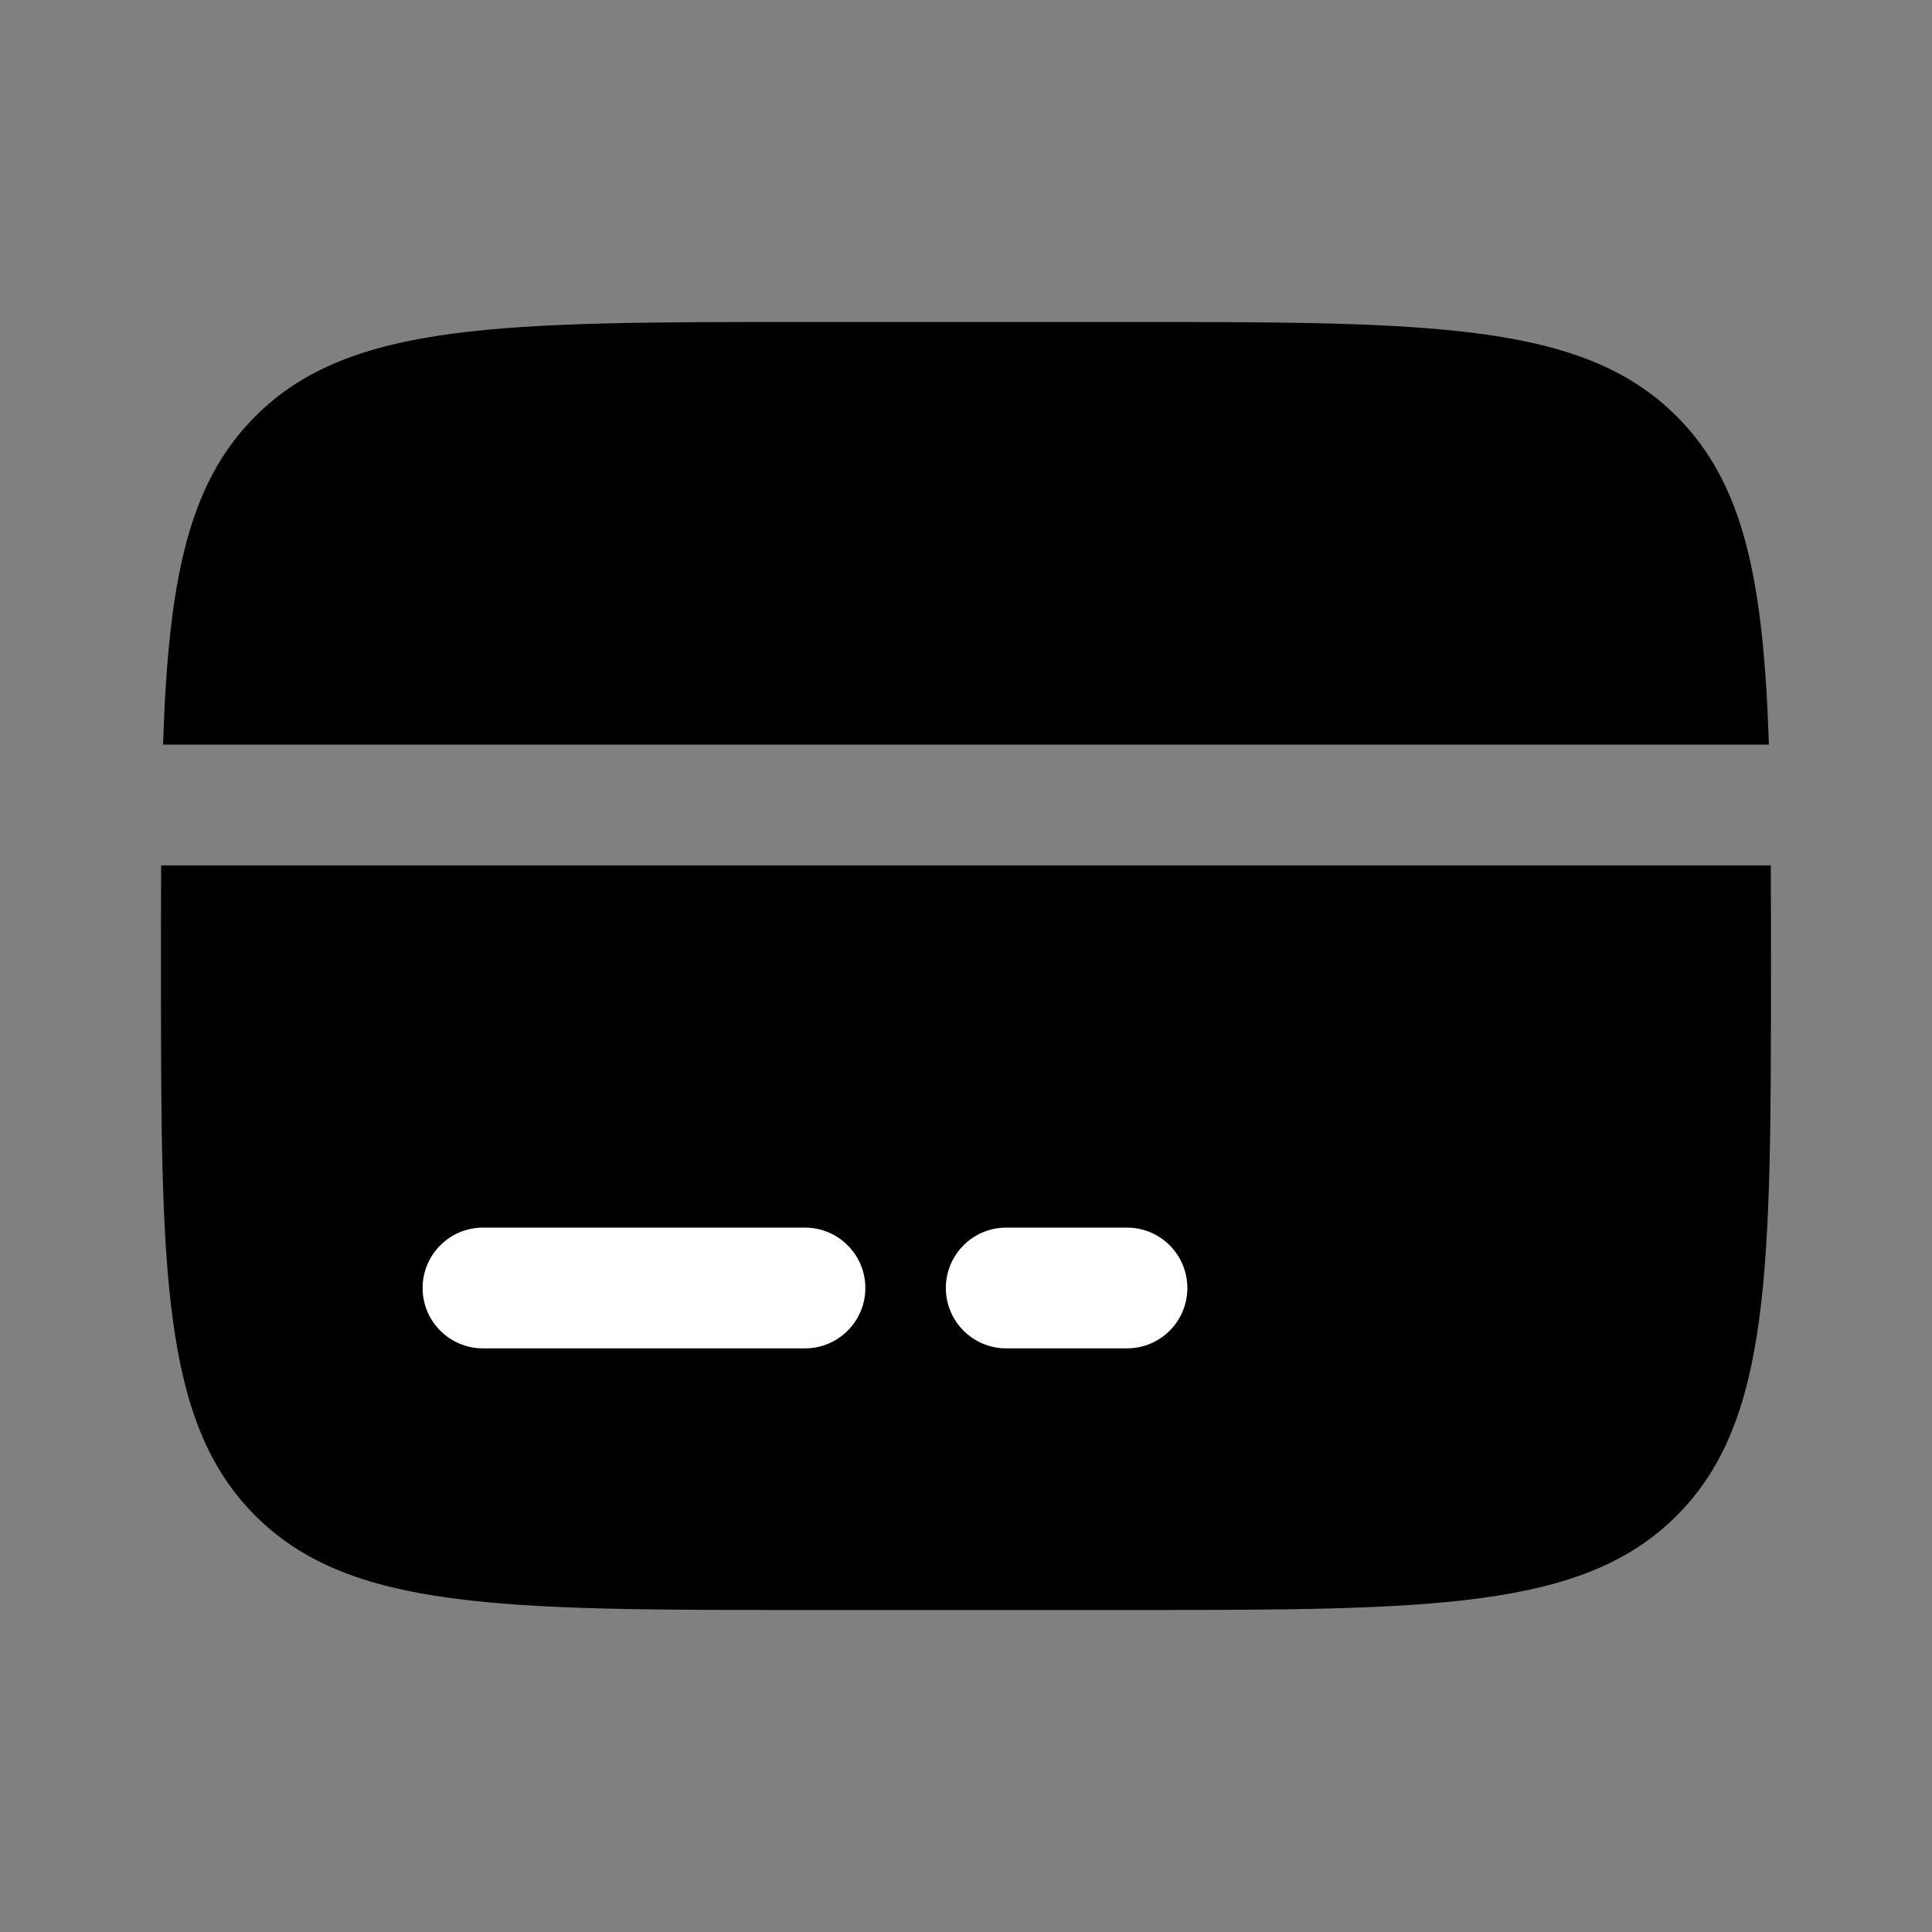
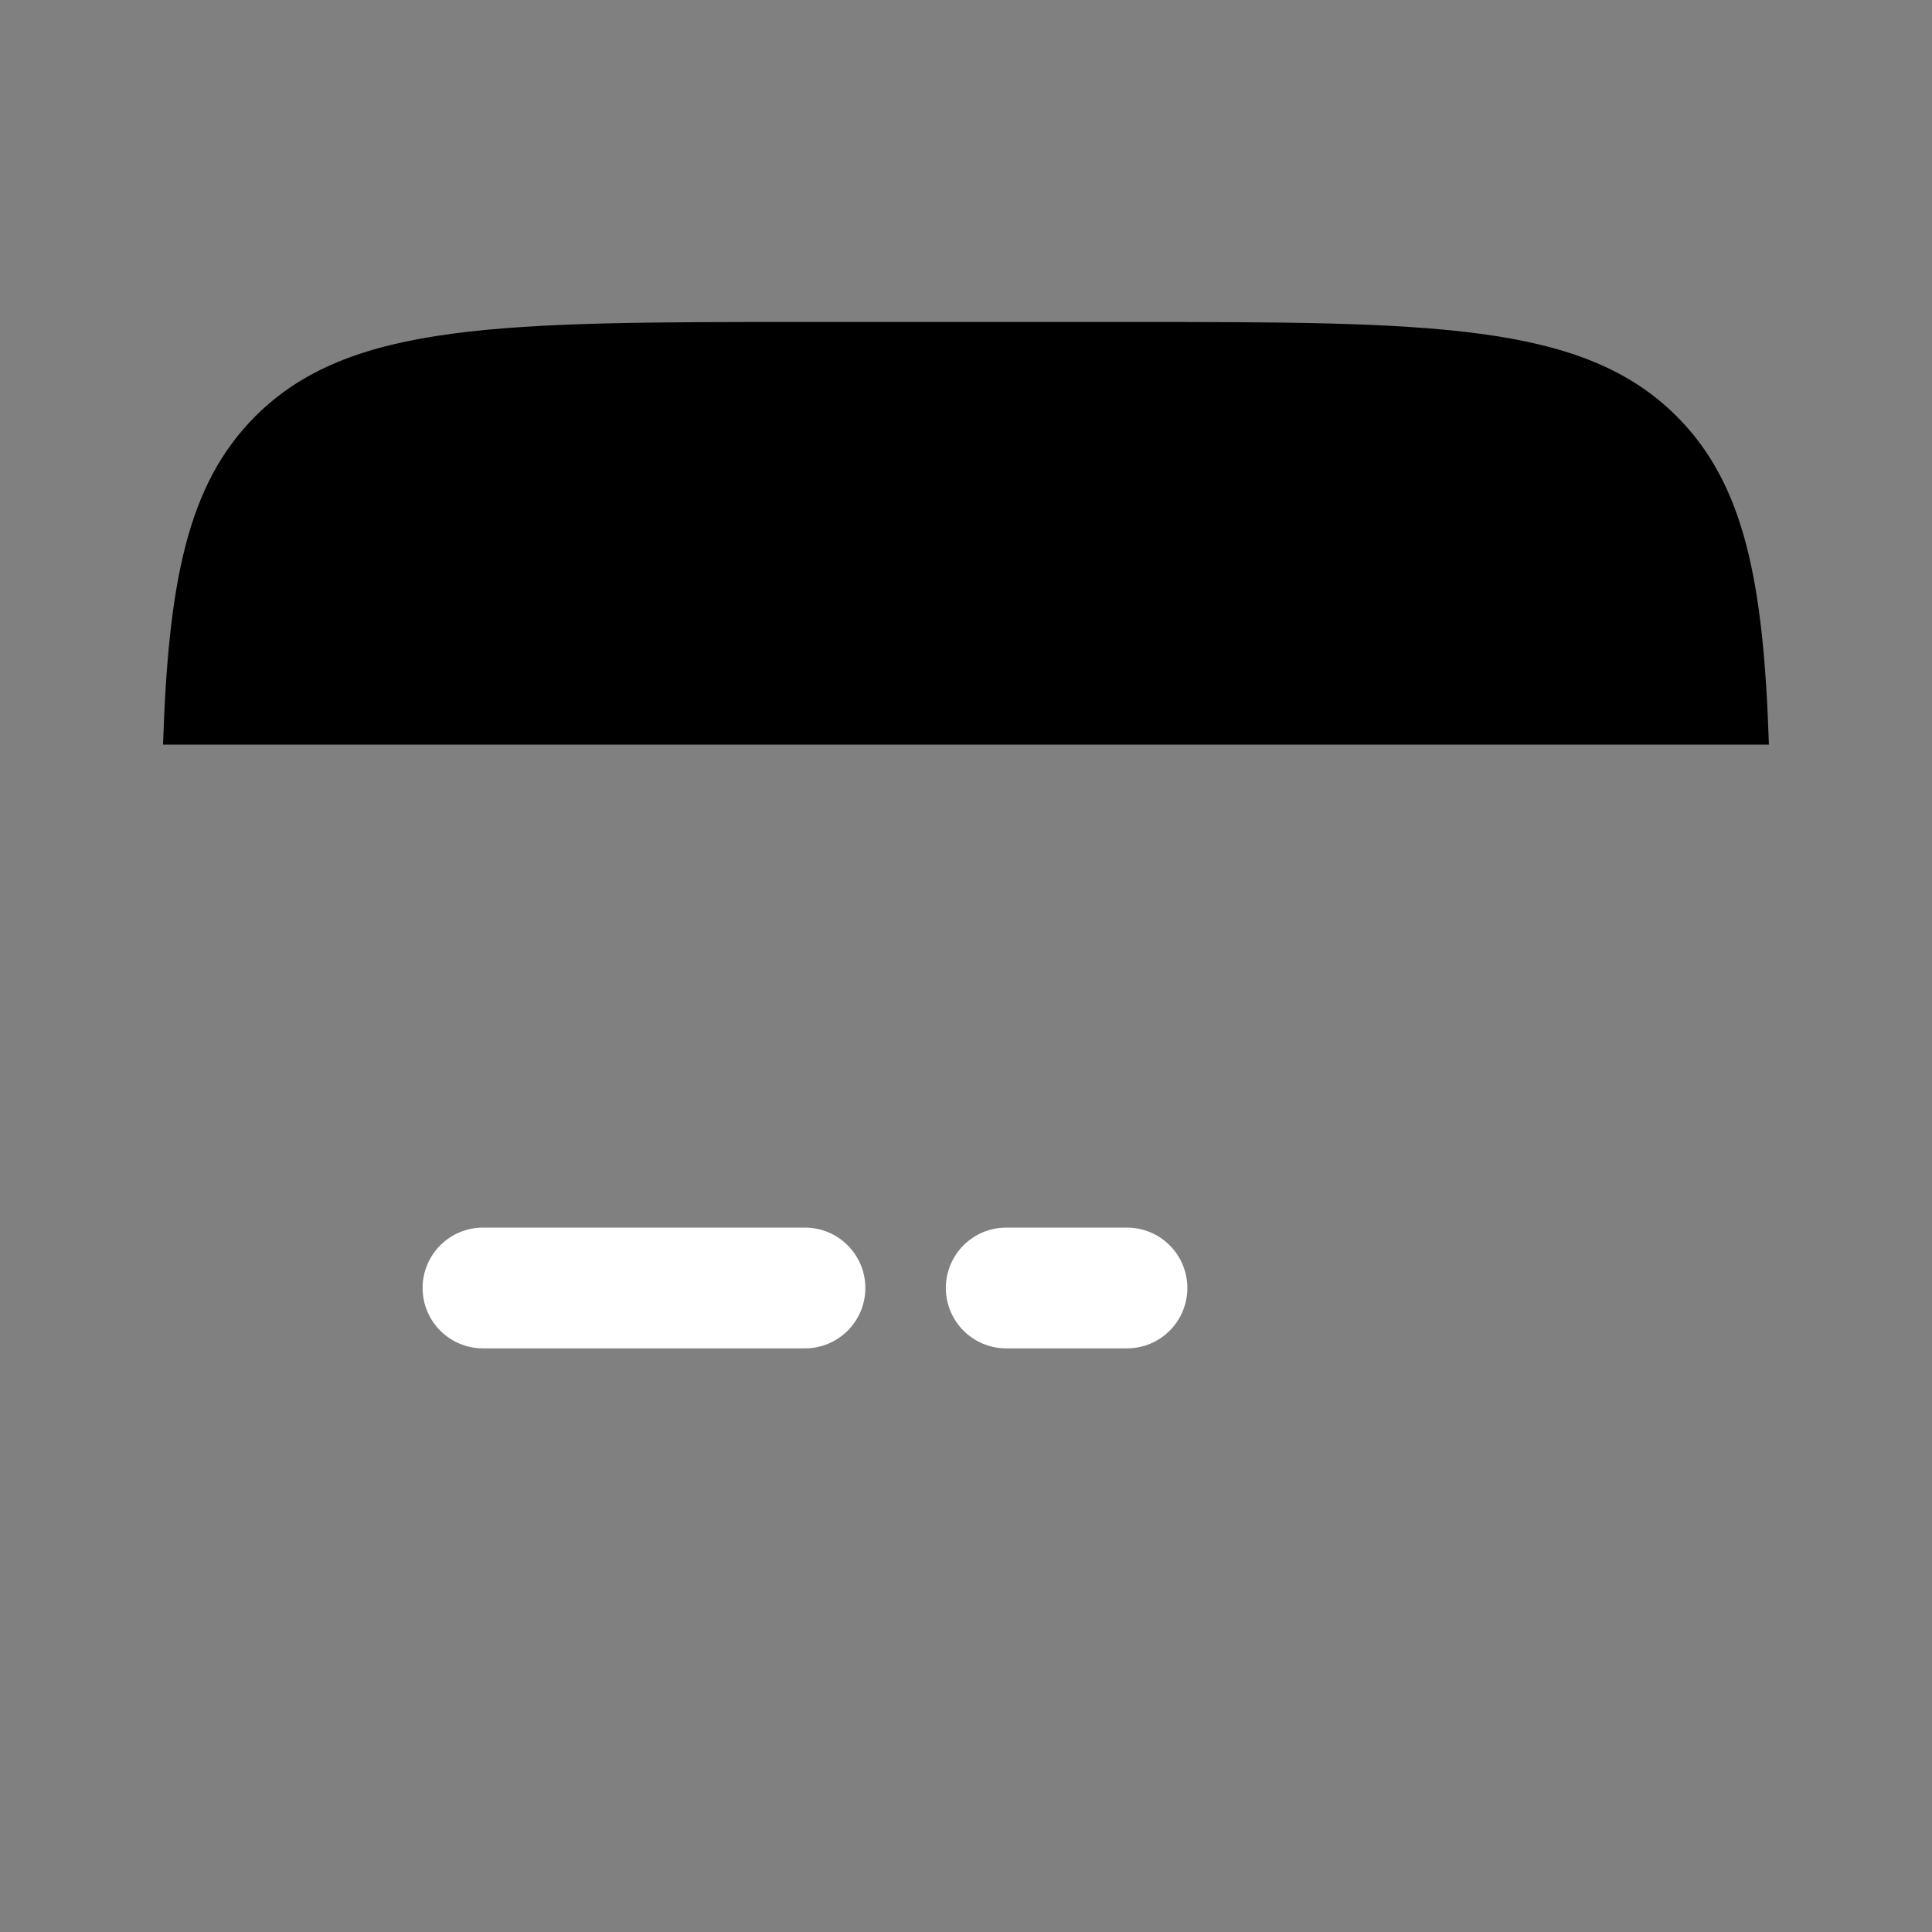
<svg xmlns="http://www.w3.org/2000/svg" width="100" height="100" viewBox="0 0 100 100" fill="none">
  <rect x="0" y="0" width="100" height="100" fill="#808080" stroke="none" />
  <path d="M58.332 16.666H41.665C25.952 16.666 18.095 16.666 13.214 21.548C9.699 25.063 8.715 30.12 8.439 38.541H91.558C91.283 30.12 90.299 25.063 86.784 21.548C81.902 16.666 74.046 16.666 58.332 16.666Z" fill="black" />
-   <path d="M41.665 83.333H58.332C74.046 83.333 81.902 83.333 86.784 78.452C91.665 73.57 91.665 65.713 91.665 50C91.665 48.158 91.665 46.425 91.657 44.791H8.34C8.332 46.425 8.332 48.158 8.332 50C8.332 65.713 8.332 73.57 13.214 78.452C18.095 83.333 25.952 83.333 41.665 83.333Z" fill="black" />
  <path fill-rule="evenodd" clip-rule="evenodd" d="M21.874 66.666C21.874 64.941 23.273 63.541 24.999 63.541H41.665C43.391 63.541 44.79 64.941 44.79 66.666C44.79 68.392 43.391 69.791 41.665 69.791H24.999C23.273 69.791 21.874 68.392 21.874 66.666Z" fill="white" />
-   <path fill-rule="evenodd" clip-rule="evenodd" d="M48.957 66.666C48.957 64.941 50.356 63.541 52.082 63.541H58.332C60.058 63.541 61.457 64.941 61.457 66.666C61.457 68.392 60.058 69.791 58.332 69.791H52.082C50.356 69.791 48.957 68.392 48.957 66.666Z" fill="white" />
+   <path fill-rule="evenodd" clip-rule="evenodd" d="M48.957 66.666C48.957 64.941 50.356 63.541 52.082 63.541H58.332C60.058 63.541 61.457 64.941 61.457 66.666C61.457 68.392 60.058 69.791 58.332 69.791H52.082C50.356 69.791 48.957 68.392 48.957 66.666" fill="white" />
</svg>